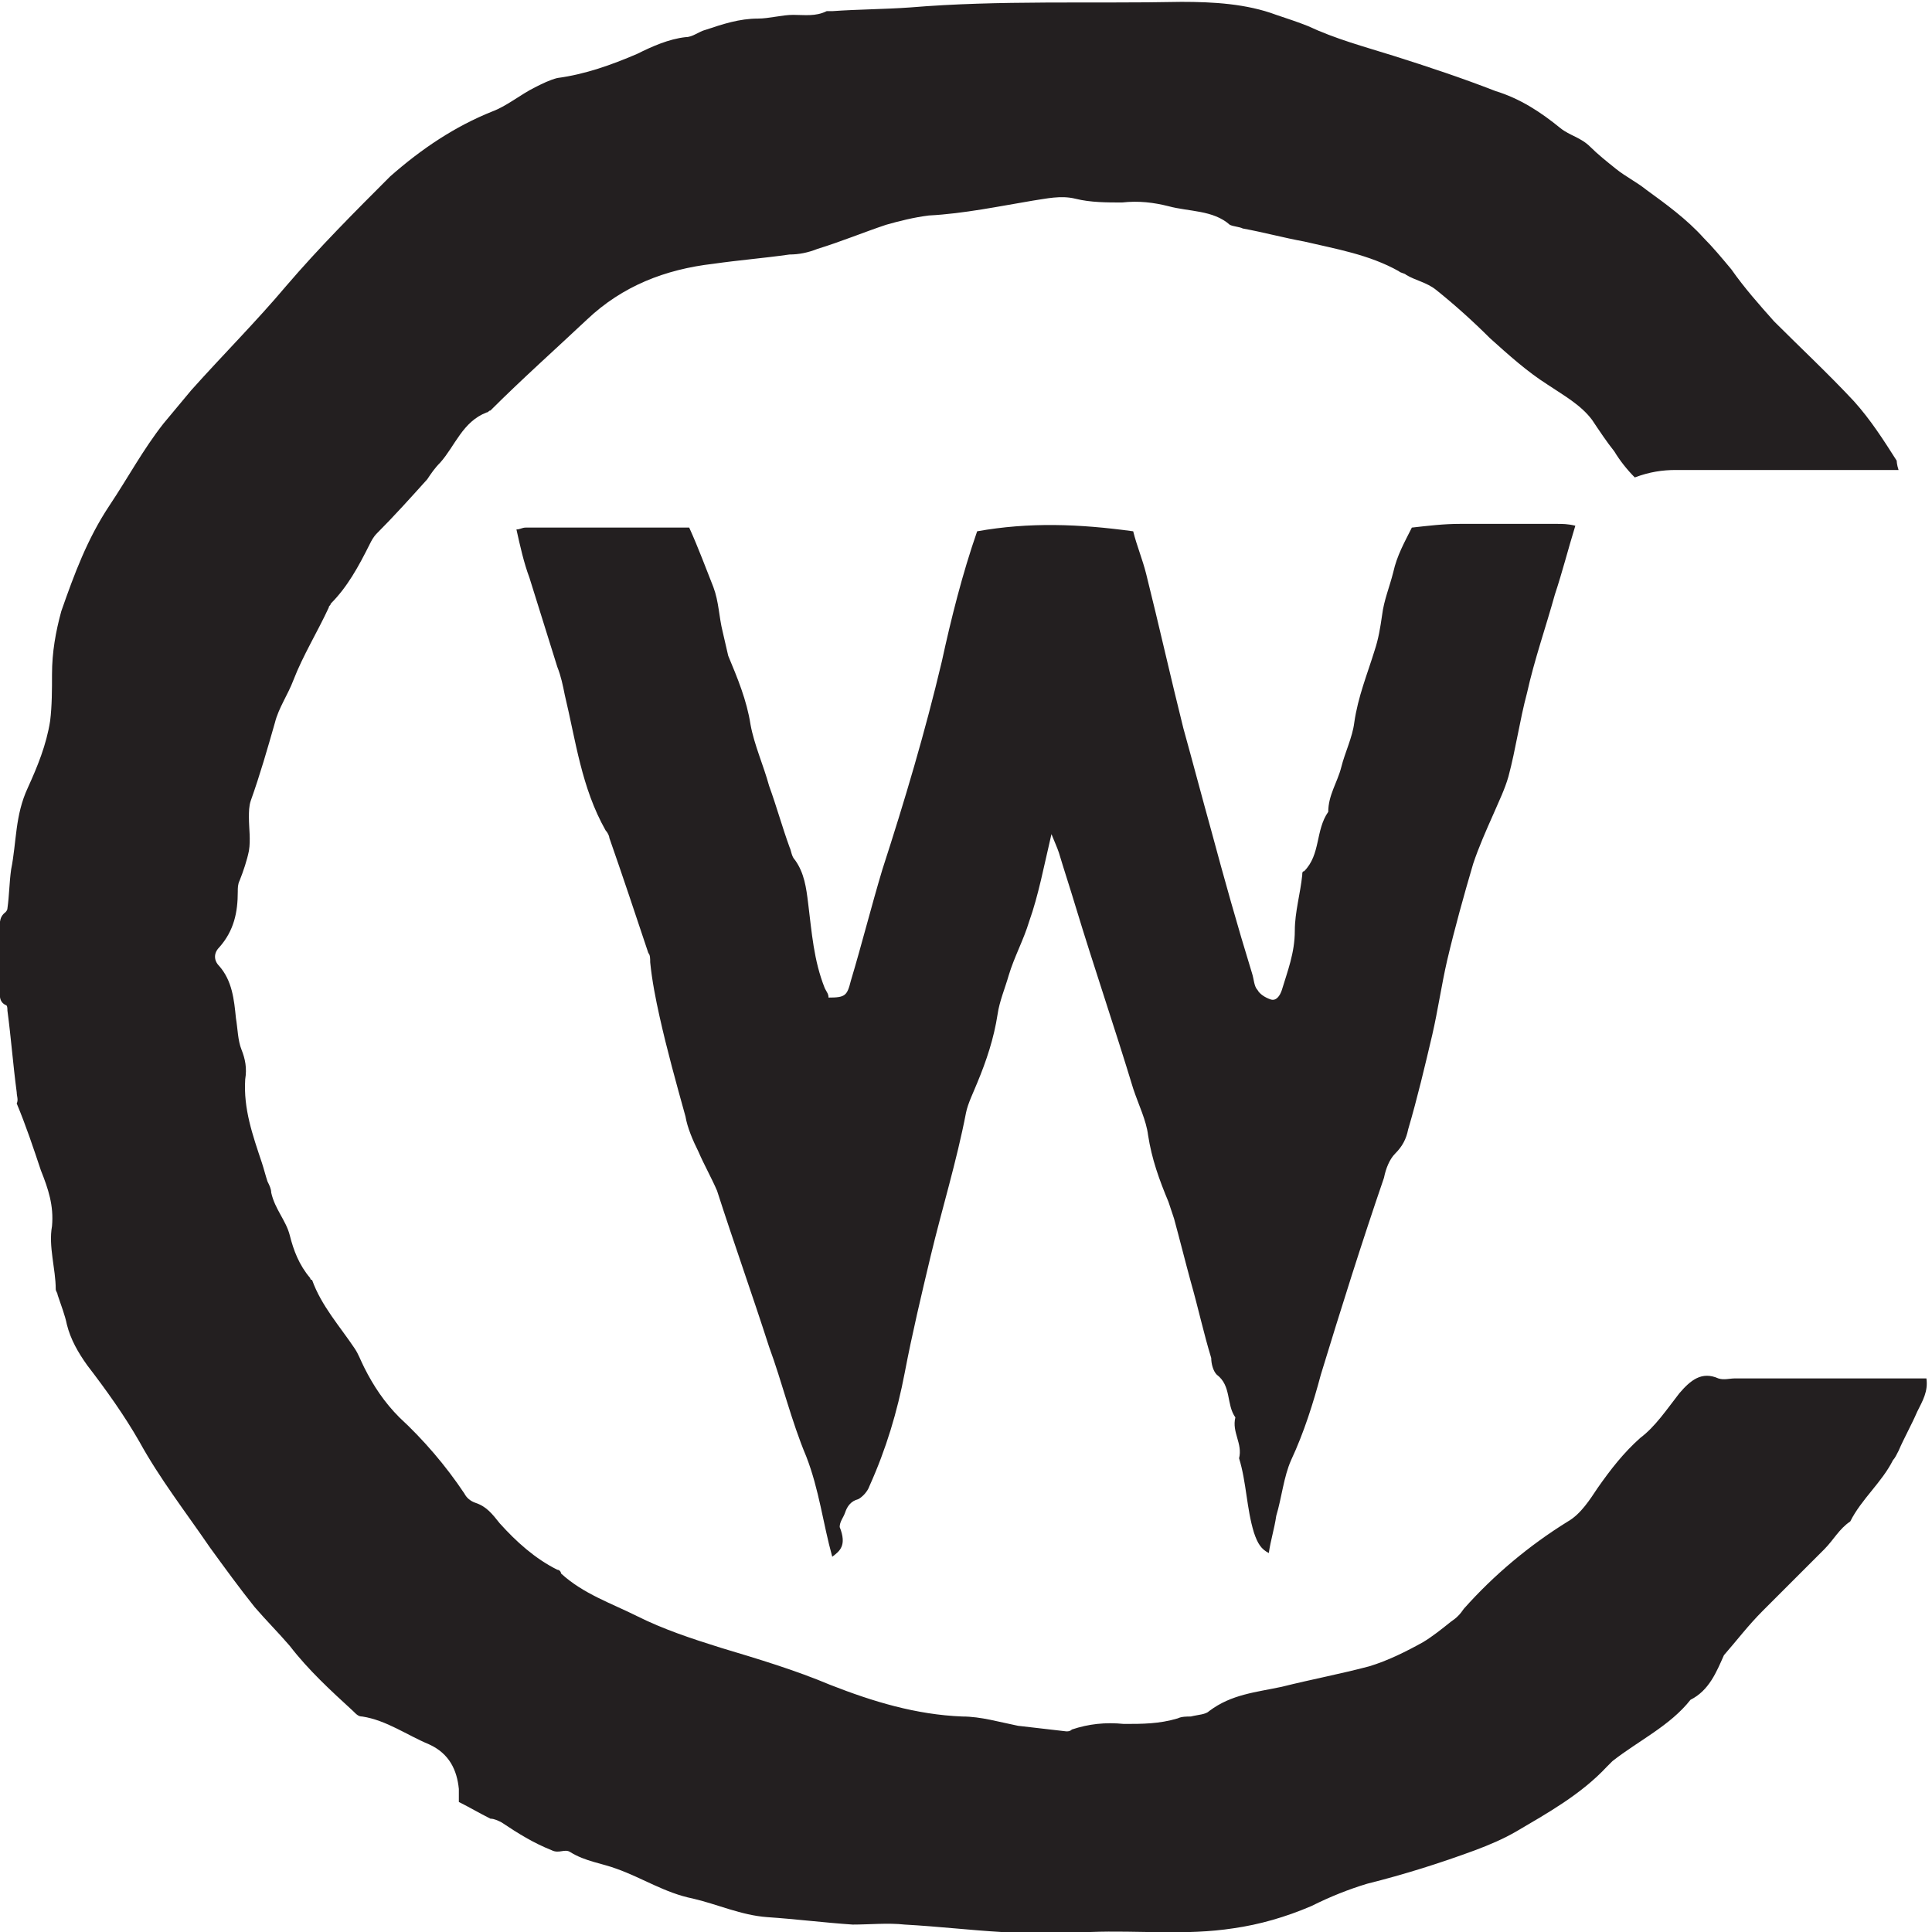
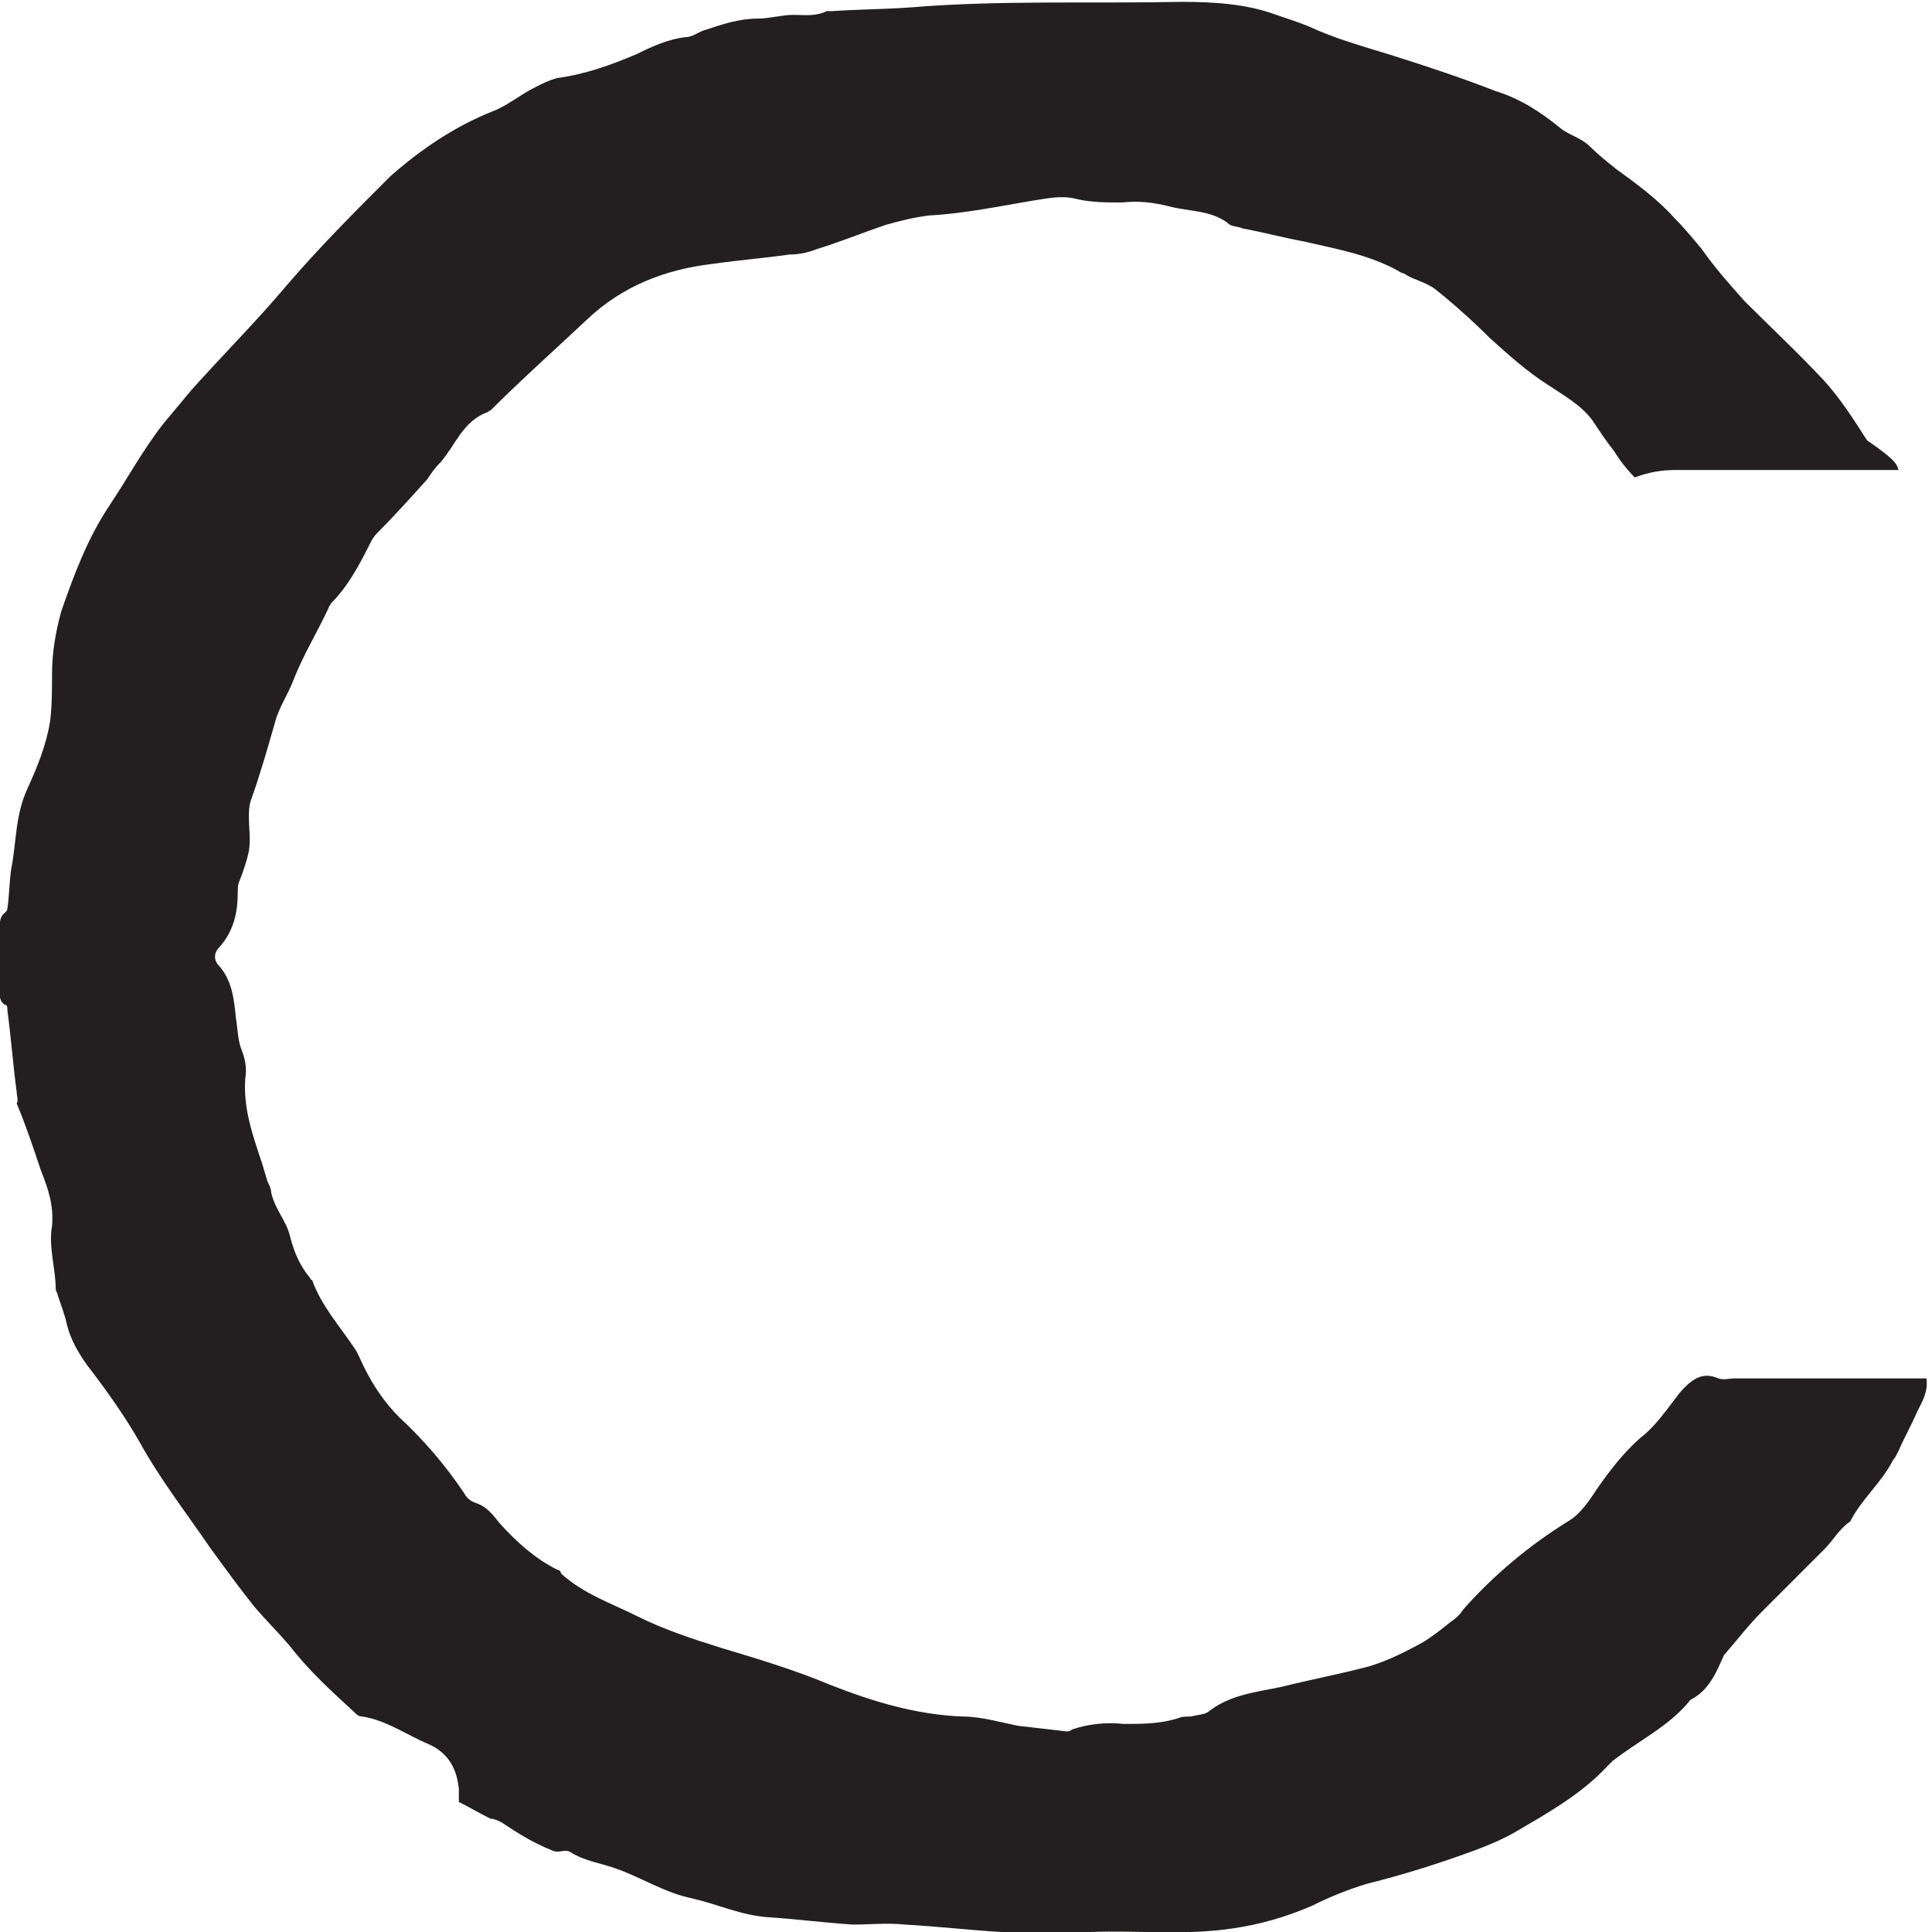
<svg xmlns="http://www.w3.org/2000/svg" version="1.1" id="Layer_1" x="0px" y="0px" viewBox="0 0 104 104" style="enable-background:new 0 0 104 104;" xml:space="preserve">
  <style type="text/css">
	.st0{fill:#231F20;}
</style>
  <g>
-     <path class="st0" d="M102.2,25.3c-0.5,0-0.8,0-1.1,0c-3.6,0-7.3,0-10.9,0c-0.7,0-1.4,0.1-2.2,0.4c-0.4-0.4-0.8-0.9-1.1-1.4   c-0.4-0.5-0.8-1.1-1.2-1.7c-0.6-0.8-1.5-1.3-2.4-1.9c-1.1-0.7-2.1-1.6-3.1-2.5c-0.9-0.9-1.9-1.8-2.9-2.6c-0.5-0.4-1.1-0.5-1.6-0.8   c-0.1-0.1-0.3-0.1-0.4-0.2c-1.6-0.9-3.4-1.2-5.1-1.6c-1.1-0.2-2.2-0.5-3.3-0.7c-0.2-0.1-0.5-0.1-0.7-0.2c-0.9-0.8-2.2-0.7-3.3-1   c-0.8-0.2-1.6-0.3-2.5-0.2c-0.8,0-1.7,0-2.5-0.2c-0.8-0.2-1.6,0-2.3,0.1c-1.8,0.3-3.7,0.7-5.6,0.8c-0.8,0.1-1.6,0.3-2.3,0.5   c-1.2,0.4-2.4,0.9-3.7,1.3c-0.5,0.2-1,0.3-1.5,0.3c-1.4,0.2-2.7,0.3-4.1,0.5c-2.6,0.3-4.9,1.2-6.8,3c-1.7,1.6-3.5,3.2-5.2,4.9   c-0.1,0-0.1,0.1-0.2,0.1c-1.3,0.5-1.7,1.8-2.5,2.7c-0.3,0.3-0.5,0.6-0.7,0.9c-0.9,1-1.8,2-2.7,2.9c-0.2,0.2-0.3,0.4-0.4,0.6   c-0.6,1.2-1.2,2.3-2.1,3.2c0,0.1-0.1,0.1-0.1,0.2c-0.6,1.3-1.4,2.6-1.9,3.9c-0.3,0.8-0.8,1.5-1,2.3c-0.4,1.4-0.8,2.8-1.3,4.2   c-0.1,0.3-0.1,0.6-0.1,0.9c0,0.6,0.1,1.2,0,1.8c-0.1,0.5-0.3,1.1-0.5,1.6c-0.1,0.2-0.1,0.4-0.1,0.6c0,1.1-0.2,2.1-1,3   c-0.3,0.3-0.3,0.7,0,1c0.7,0.8,0.8,1.8,0.9,2.8c0.1,0.6,0.1,1.2,0.3,1.7c0.2,0.5,0.3,1,0.2,1.6c-0.1,1.6,0.4,3,0.9,4.5   c0.1,0.3,0.2,0.7,0.3,1c0.1,0.2,0.2,0.4,0.2,0.6c0.2,0.9,0.8,1.5,1,2.3c0.2,0.8,0.5,1.6,1.1,2.3c0,0,0,0.1,0.1,0.1   c0.5,1.4,1.5,2.5,2.3,3.7c0.2,0.3,0.3,0.6,0.5,1c0.5,1,1.1,1.9,1.9,2.7c1.3,1.2,2.5,2.6,3.5,4.1c0.1,0.2,0.3,0.4,0.6,0.5   c0.6,0.2,0.9,0.6,1.3,1.1c0.9,1,1.9,1.9,3.1,2.5c0.1,0,0.2,0.1,0.2,0.2c1.2,1.1,2.7,1.6,4.1,2.3c1.4,0.7,2.9,1.2,4.5,1.7   c2,0.6,4,1.2,5.9,2c2.3,0.9,4.6,1.6,7.1,1.7c1,0,2,0.3,3,0.5c0.9,0.1,1.7,0.2,2.6,0.3c0.1,0,0.2,0,0.3-0.1c0.9-0.3,1.8-0.4,2.8-0.3   c1,0,1.9,0,2.9-0.3c0.2-0.1,0.5-0.1,0.7-0.1c0.4-0.1,0.8-0.1,1-0.3c1.2-0.9,2.5-1,3.9-1.3c1.6-0.4,3.2-0.7,4.7-1.1   c1-0.3,2-0.8,2.9-1.3c0.5-0.3,1-0.7,1.5-1.1c0.3-0.2,0.5-0.4,0.7-0.7c1.6-1.8,3.5-3.4,5.6-4.7c0.7-0.4,1.2-1.2,1.6-1.8   c0.7-1,1.4-1.9,2.3-2.7c0.8-0.6,1.4-1.5,2.1-2.4c0.6-0.7,1.2-1.2,2.1-0.8c0.3,0.1,0.6,0,0.9,0c3.1,0,6.2,0,9.2,0c0.4,0,0.7,0,1.1,0   c0.1,0.7-0.2,1.2-0.5,1.8c-0.3,0.7-0.7,1.4-1,2.1c-0.1,0.2-0.2,0.4-0.3,0.5c-0.6,1.2-1.7,2.1-2.3,3.3c-0.6,0.4-0.9,1-1.4,1.5   c-1.1,1.1-2.2,2.2-3.3,3.3c-0.8,0.8-1.4,1.6-2.1,2.4C92.4,90,92,91,91,91.5c-1.1,1.4-2.8,2.2-4.2,3.3c-0.1,0.1-0.2,0.2-0.3,0.3   c-1.4,1.5-3.2,2.5-4.9,3.5c-0.7,0.4-1.4,0.7-2.2,1c-1.9,0.7-3.8,1.3-5.8,1.8c-1,0.3-2,0.7-3,1.2c-1.4,0.6-2.8,1-4.2,1.2   c-2.6,0.4-5.1,0.1-7.7,0.2c-1.6,0.1-3.2,0.1-4.8,0c-1.7-0.1-3.4-0.3-5.2-0.4c-0.9-0.1-1.9,0-2.8,0c-1.5-0.1-3.1-0.3-4.6-0.4   c-1.4-0.1-2.7-0.7-4-1c-1.5-0.3-2.7-1.1-4.1-1.6c-0.8-0.3-1.7-0.4-2.5-0.9c-0.3-0.2-0.6,0.1-1-0.1c-1-0.4-1.8-0.9-2.7-1.5   c-0.2-0.1-0.4-0.2-0.6-0.2c-0.6-0.3-1.1-0.6-1.7-0.9c0-0.3,0-0.5,0-0.7c-0.1-1-0.5-1.9-1.6-2.4c-1.2-0.5-2.3-1.3-3.6-1.5   c-0.2,0-0.3-0.1-0.5-0.3c-1.2-1.1-2.4-2.2-3.4-3.5c-0.6-0.7-1.3-1.4-1.9-2.1c-0.8-1-1.6-2.1-2.4-3.2c-1.3-1.9-2.7-3.7-3.8-5.7   c-0.8-1.4-1.8-2.8-2.8-4.1c-0.5-0.7-0.9-1.4-1.1-2.2c-0.1-0.5-0.3-1-0.5-1.6c0-0.1-0.1-0.2-0.1-0.3c0-1.1-0.4-2.3-0.2-3.4   c0.1-1.1-0.2-2-0.6-3c-0.4-1.2-0.8-2.4-1.3-3.6C1,59.2,0.9,59,0.9,58.8c-0.2-1.5-0.3-2.9-0.5-4.4c0-0.1,0-0.3-0.1-0.3   c-0.4-0.2-0.3-0.6-0.3-1c0-1,0-2,0-2.9c0-0.4-0.1-0.8,0.3-1.1c0,0,0.1-0.1,0.1-0.2c0.1-0.7,0.1-1.4,0.2-2.1   c0.3-1.5,0.2-2.9,0.9-4.4c0.5-1.1,1-2.3,1.2-3.6c0.1-0.8,0.1-1.7,0.1-2.5c0-1.2,0.2-2.3,0.5-3.4c0.7-2,1.4-3.9,2.6-5.7   c1-1.5,1.8-3,2.9-4.4c0.5-0.6,1-1.2,1.5-1.8c1.7-1.9,3.5-3.7,5.1-5.6c1.8-2.1,3.7-4,5.6-5.9C22.7,8,24.5,6.8,26.5,6   c0.8-0.3,1.5-0.9,2.3-1.3c0.4-0.2,0.8-0.4,1.2-0.5c1.5-0.2,2.9-0.7,4.3-1.3c0.8-0.4,1.7-0.8,2.6-0.9c0.4,0,0.7-0.3,1.1-0.4   c0.9-0.3,1.8-0.6,2.8-0.6c0.6,0,1.3-0.2,1.9-0.2c0.6,0,1.2,0.1,1.8-0.2c0.1,0,0.2,0,0.3,0c1.4-0.1,2.8-0.1,4.2-0.2   c4.8-0.4,9.7-0.2,14.6-0.3c1.7,0,3.5,0.1,5.1,0.7c0.6,0.2,1.2,0.4,1.7,0.6c1.5,0.7,3,1.1,4.6,1.6c1.9,0.6,3.7,1.2,5.5,1.9   C81.8,5.3,82.9,6,84,6.9c0.5,0.4,1.1,0.5,1.6,1c0.4,0.4,0.9,0.8,1.4,1.2c0.5,0.4,1.1,0.7,1.6,1.1c1.1,0.8,2.2,1.6,3.1,2.6   c0.5,0.5,1,1.1,1.5,1.7c0.7,1,1.5,1.9,2.3,2.8c1.4,1.4,2.9,2.8,4.3,4.3c0.9,1,1.6,2.1,2.3,3.2C102.1,24.8,102.1,25,102.2,25.3z" />
-     <path class="st0" d="M44.8,83.8c-0.5-1.8-0.7-3.6-1.4-5.4c-0.8-1.9-1.3-4-2-5.9c-0.9-2.8-1.9-5.6-2.8-8.4c-0.3-0.7-0.7-1.4-1-2.1   c-0.3-0.6-0.6-1.3-0.7-1.9c-0.5-1.8-1-3.6-1.4-5.4c-0.2-0.9-0.4-1.9-0.5-2.9c0-0.2,0-0.4-0.1-0.5c-0.7-2.1-1.4-4.2-2.1-6.2   c0-0.1-0.1-0.3-0.2-0.4c-1.3-2.3-1.6-4.8-2.2-7.3c-0.1-0.5-0.2-1-0.4-1.5c-0.5-1.6-1-3.2-1.5-4.8c-0.3-0.8-0.5-1.7-0.7-2.6   c0.2,0,0.3-0.1,0.5-0.1c2.9,0,5.9,0,8.8,0c0.5,1.1,0.9,2.2,1.3,3.2c0.3,0.8,0.3,1.6,0.5,2.4c0.1,0.4,0.2,0.9,0.3,1.3   c0.5,1.2,1,2.4,1.2,3.7c0.2,1.1,0.7,2.2,1,3.3c0.4,1.1,0.7,2.2,1.1,3.3c0.1,0.2,0.1,0.5,0.3,0.7c0.5,0.7,0.6,1.5,0.7,2.3   c0.2,1.6,0.3,3.1,0.9,4.6c0.1,0.2,0.2,0.3,0.2,0.5c0.9,0,1-0.1,1.2-0.9c0.6-2,1.1-4,1.7-6c1.2-3.7,2.3-7.4,3.2-11.2   c0.5-2.3,1.1-4.7,1.9-7c2.8-0.5,5.5-0.4,8.4,0c0.2,0.8,0.5,1.5,0.7,2.3c0.7,2.8,1.3,5.5,2,8.3c0.5,1.8,1,3.7,1.5,5.5   c0.7,2.6,1.4,5.1,2.2,7.7c0.1,0.3,0.1,0.7,0.3,0.9c0.1,0.2,0.4,0.4,0.7,0.5c0.3,0.1,0.5-0.2,0.6-0.5c0.3-1,0.7-2,0.7-3.2   c0-1,0.3-2,0.4-3c0-0.1,0-0.2,0.1-0.2c0.9-0.9,0.6-2.2,1.3-3.2c0-0.9,0.5-1.6,0.7-2.4c0.2-0.8,0.6-1.6,0.7-2.4   c0.2-1.4,0.7-2.6,1.1-3.9c0.2-0.6,0.3-1.2,0.4-1.9c0.1-0.8,0.4-1.5,0.6-2.3c0.2-0.9,0.6-1.6,1-2.4c0.9-0.1,1.7-0.2,2.6-0.2   c1.7,0,3.5,0,5.2,0c0.3,0,0.6,0,1,0.1c-0.4,1.3-0.7,2.5-1.1,3.7c-0.5,1.8-1.1,3.5-1.5,5.3c-0.4,1.5-0.6,3-1,4.5   c-0.2,0.7-0.5,1.3-0.8,2c-0.4,0.9-0.8,1.8-1.1,2.7c-0.5,1.7-1,3.5-1.4,5.2c-0.3,1.3-0.5,2.7-0.8,4c-0.4,1.7-0.8,3.4-1.3,5.1   c-0.1,0.5-0.3,0.9-0.7,1.3c-0.3,0.3-0.5,0.8-0.6,1.3c-1.2,3.5-2.3,7-3.4,10.6c-0.4,1.5-0.9,3.1-1.6,4.6c-0.4,0.9-0.5,2-0.8,3   c-0.1,0.7-0.3,1.3-0.4,2c-0.4-0.2-0.6-0.5-0.8-1.1c-0.4-1.3-0.4-2.7-0.8-4c0.2-0.8-0.4-1.4-0.2-2.2c-0.5-0.7-0.2-1.7-1-2.3   c-0.2-0.2-0.3-0.6-0.3-0.9c-0.4-1.3-0.7-2.7-1.1-4.1c-0.3-1.1-0.6-2.3-0.9-3.4c-0.1-0.3-0.2-0.6-0.3-0.9c-0.5-1.2-0.9-2.3-1.1-3.6   c-0.1-0.8-0.5-1.6-0.8-2.5c-1-3.3-2.1-6.5-3.1-9.8c-0.3-1-0.6-1.9-0.9-2.9c-0.1-0.3-0.2-0.5-0.4-1c-0.4,1.7-0.7,3.3-1.2,4.7   c-0.3,1-0.8,1.9-1.1,2.9c-0.2,0.7-0.5,1.4-0.6,2.1c-0.2,1.3-0.6,2.5-1.1,3.7c-0.2,0.5-0.5,1.1-0.6,1.6c-0.5,2.6-1.3,5.2-1.9,7.7   c-0.5,2.1-1,4.2-1.4,6.3c-0.4,2.1-1,4.1-1.9,6.1c-0.1,0.3-0.4,0.6-0.6,0.7c-0.4,0.1-0.6,0.4-0.7,0.7c-0.1,0.3-0.3,0.5-0.3,0.8   C45.6,83.2,45.2,83.5,44.8,83.8z" />
+     <path class="st0" d="M102.2,25.3c-0.5,0-0.8,0-1.1,0c-3.6,0-7.3,0-10.9,0c-0.7,0-1.4,0.1-2.2,0.4c-0.4-0.4-0.8-0.9-1.1-1.4   c-0.4-0.5-0.8-1.1-1.2-1.7c-0.6-0.8-1.5-1.3-2.4-1.9c-1.1-0.7-2.1-1.6-3.1-2.5c-0.9-0.9-1.9-1.8-2.9-2.6c-0.5-0.4-1.1-0.5-1.6-0.8   c-0.1-0.1-0.3-0.1-0.4-0.2c-1.6-0.9-3.4-1.2-5.1-1.6c-1.1-0.2-2.2-0.5-3.3-0.7c-0.2-0.1-0.5-0.1-0.7-0.2c-0.9-0.8-2.2-0.7-3.3-1   c-0.8-0.2-1.6-0.3-2.5-0.2c-0.8,0-1.7,0-2.5-0.2c-0.8-0.2-1.6,0-2.3,0.1c-1.8,0.3-3.7,0.7-5.6,0.8c-0.8,0.1-1.6,0.3-2.3,0.5   c-1.2,0.4-2.4,0.9-3.7,1.3c-0.5,0.2-1,0.3-1.5,0.3c-1.4,0.2-2.7,0.3-4.1,0.5c-2.6,0.3-4.9,1.2-6.8,3c-1.7,1.6-3.5,3.2-5.2,4.9   c-0.1,0-0.1,0.1-0.2,0.1c-1.3,0.5-1.7,1.8-2.5,2.7c-0.3,0.3-0.5,0.6-0.7,0.9c-0.9,1-1.8,2-2.7,2.9c-0.2,0.2-0.3,0.4-0.4,0.6   c-0.6,1.2-1.2,2.3-2.1,3.2c0,0.1-0.1,0.1-0.1,0.2c-0.6,1.3-1.4,2.6-1.9,3.9c-0.3,0.8-0.8,1.5-1,2.3c-0.4,1.4-0.8,2.8-1.3,4.2   c-0.1,0.3-0.1,0.6-0.1,0.9c0,0.6,0.1,1.2,0,1.8c-0.1,0.5-0.3,1.1-0.5,1.6c-0.1,0.2-0.1,0.4-0.1,0.6c0,1.1-0.2,2.1-1,3   c-0.3,0.3-0.3,0.7,0,1c0.7,0.8,0.8,1.8,0.9,2.8c0.1,0.6,0.1,1.2,0.3,1.7c0.2,0.5,0.3,1,0.2,1.6c-0.1,1.6,0.4,3,0.9,4.5   c0.1,0.3,0.2,0.7,0.3,1c0.1,0.2,0.2,0.4,0.2,0.6c0.2,0.9,0.8,1.5,1,2.3c0.2,0.8,0.5,1.6,1.1,2.3c0,0,0,0.1,0.1,0.1   c0.5,1.4,1.5,2.5,2.3,3.7c0.2,0.3,0.3,0.6,0.5,1c0.5,1,1.1,1.9,1.9,2.7c1.3,1.2,2.5,2.6,3.5,4.1c0.1,0.2,0.3,0.4,0.6,0.5   c0.6,0.2,0.9,0.6,1.3,1.1c0.9,1,1.9,1.9,3.1,2.5c0.1,0,0.2,0.1,0.2,0.2c1.2,1.1,2.7,1.6,4.1,2.3c1.4,0.7,2.9,1.2,4.5,1.7   c2,0.6,4,1.2,5.9,2c2.3,0.9,4.6,1.6,7.1,1.7c1,0,2,0.3,3,0.5c0.9,0.1,1.7,0.2,2.6,0.3c0.1,0,0.2,0,0.3-0.1c0.9-0.3,1.8-0.4,2.8-0.3   c1,0,1.9,0,2.9-0.3c0.2-0.1,0.5-0.1,0.7-0.1c0.4-0.1,0.8-0.1,1-0.3c1.2-0.9,2.5-1,3.9-1.3c1.6-0.4,3.2-0.7,4.7-1.1   c1-0.3,2-0.8,2.9-1.3c0.5-0.3,1-0.7,1.5-1.1c0.3-0.2,0.5-0.4,0.7-0.7c1.6-1.8,3.5-3.4,5.6-4.7c0.7-0.4,1.2-1.2,1.6-1.8   c0.7-1,1.4-1.9,2.3-2.7c0.8-0.6,1.4-1.5,2.1-2.4c0.6-0.7,1.2-1.2,2.1-0.8c0.3,0.1,0.6,0,0.9,0c3.1,0,6.2,0,9.2,0c0.4,0,0.7,0,1.1,0   c0.1,0.7-0.2,1.2-0.5,1.8c-0.3,0.7-0.7,1.4-1,2.1c-0.1,0.2-0.2,0.4-0.3,0.5c-0.6,1.2-1.7,2.1-2.3,3.3c-0.6,0.4-0.9,1-1.4,1.5   c-1.1,1.1-2.2,2.2-3.3,3.3c-0.8,0.8-1.4,1.6-2.1,2.4C92.4,90,92,91,91,91.5c-1.1,1.4-2.8,2.2-4.2,3.3c-0.1,0.1-0.2,0.2-0.3,0.3   c-1.4,1.5-3.2,2.5-4.9,3.5c-0.7,0.4-1.4,0.7-2.2,1c-1.9,0.7-3.8,1.3-5.8,1.8c-1,0.3-2,0.7-3,1.2c-1.4,0.6-2.8,1-4.2,1.2   c-2.6,0.4-5.1,0.1-7.7,0.2c-1.6,0.1-3.2,0.1-4.8,0c-1.7-0.1-3.4-0.3-5.2-0.4c-0.9-0.1-1.9,0-2.8,0c-1.5-0.1-3.1-0.3-4.6-0.4   c-1.4-0.1-2.7-0.7-4-1c-1.5-0.3-2.7-1.1-4.1-1.6c-0.8-0.3-1.7-0.4-2.5-0.9c-0.3-0.2-0.6,0.1-1-0.1c-1-0.4-1.8-0.9-2.7-1.5   c-0.2-0.1-0.4-0.2-0.6-0.2c-0.6-0.3-1.1-0.6-1.7-0.9c0-0.3,0-0.5,0-0.7c-0.1-1-0.5-1.9-1.6-2.4c-1.2-0.5-2.3-1.3-3.6-1.5   c-0.2,0-0.3-0.1-0.5-0.3c-1.2-1.1-2.4-2.2-3.4-3.5c-0.6-0.7-1.3-1.4-1.9-2.1c-0.8-1-1.6-2.1-2.4-3.2c-1.3-1.9-2.7-3.7-3.8-5.7   c-0.8-1.4-1.8-2.8-2.8-4.1c-0.5-0.7-0.9-1.4-1.1-2.2c-0.1-0.5-0.3-1-0.5-1.6c0-0.1-0.1-0.2-0.1-0.3c0-1.1-0.4-2.3-0.2-3.4   c0.1-1.1-0.2-2-0.6-3c-0.4-1.2-0.8-2.4-1.3-3.6C1,59.2,0.9,59,0.9,58.8c-0.2-1.5-0.3-2.9-0.5-4.4c0-0.1,0-0.3-0.1-0.3   c-0.4-0.2-0.3-0.6-0.3-1c0-1,0-2,0-2.9c0-0.4-0.1-0.8,0.3-1.1c0,0,0.1-0.1,0.1-0.2c0.1-0.7,0.1-1.4,0.2-2.1   c0.3-1.5,0.2-2.9,0.9-4.4c0.5-1.1,1-2.3,1.2-3.6c0.1-0.8,0.1-1.7,0.1-2.5c0-1.2,0.2-2.3,0.5-3.4c0.7-2,1.4-3.9,2.6-5.7   c1-1.5,1.8-3,2.9-4.4c0.5-0.6,1-1.2,1.5-1.8c1.7-1.9,3.5-3.7,5.1-5.6c1.8-2.1,3.7-4,5.6-5.9C22.7,8,24.5,6.8,26.5,6   c0.8-0.3,1.5-0.9,2.3-1.3c0.4-0.2,0.8-0.4,1.2-0.5c1.5-0.2,2.9-0.7,4.3-1.3c0.8-0.4,1.7-0.8,2.6-0.9c0.4,0,0.7-0.3,1.1-0.4   c0.9-0.3,1.8-0.6,2.8-0.6c0.6,0,1.3-0.2,1.9-0.2c0.6,0,1.2,0.1,1.8-0.2c0.1,0,0.2,0,0.3,0c1.4-0.1,2.8-0.1,4.2-0.2   c4.8-0.4,9.7-0.2,14.6-0.3c1.7,0,3.5,0.1,5.1,0.7c0.6,0.2,1.2,0.4,1.7,0.6c1.5,0.7,3,1.1,4.6,1.6c1.9,0.6,3.7,1.2,5.5,1.9   C81.8,5.3,82.9,6,84,6.9c0.5,0.4,1.1,0.5,1.6,1c0.4,0.4,0.9,0.8,1.4,1.2c1.1,0.8,2.2,1.6,3.1,2.6   c0.5,0.5,1,1.1,1.5,1.7c0.7,1,1.5,1.9,2.3,2.8c1.4,1.4,2.9,2.8,4.3,4.3c0.9,1,1.6,2.1,2.3,3.2C102.1,24.8,102.1,25,102.2,25.3z" />
  </g>
</svg>